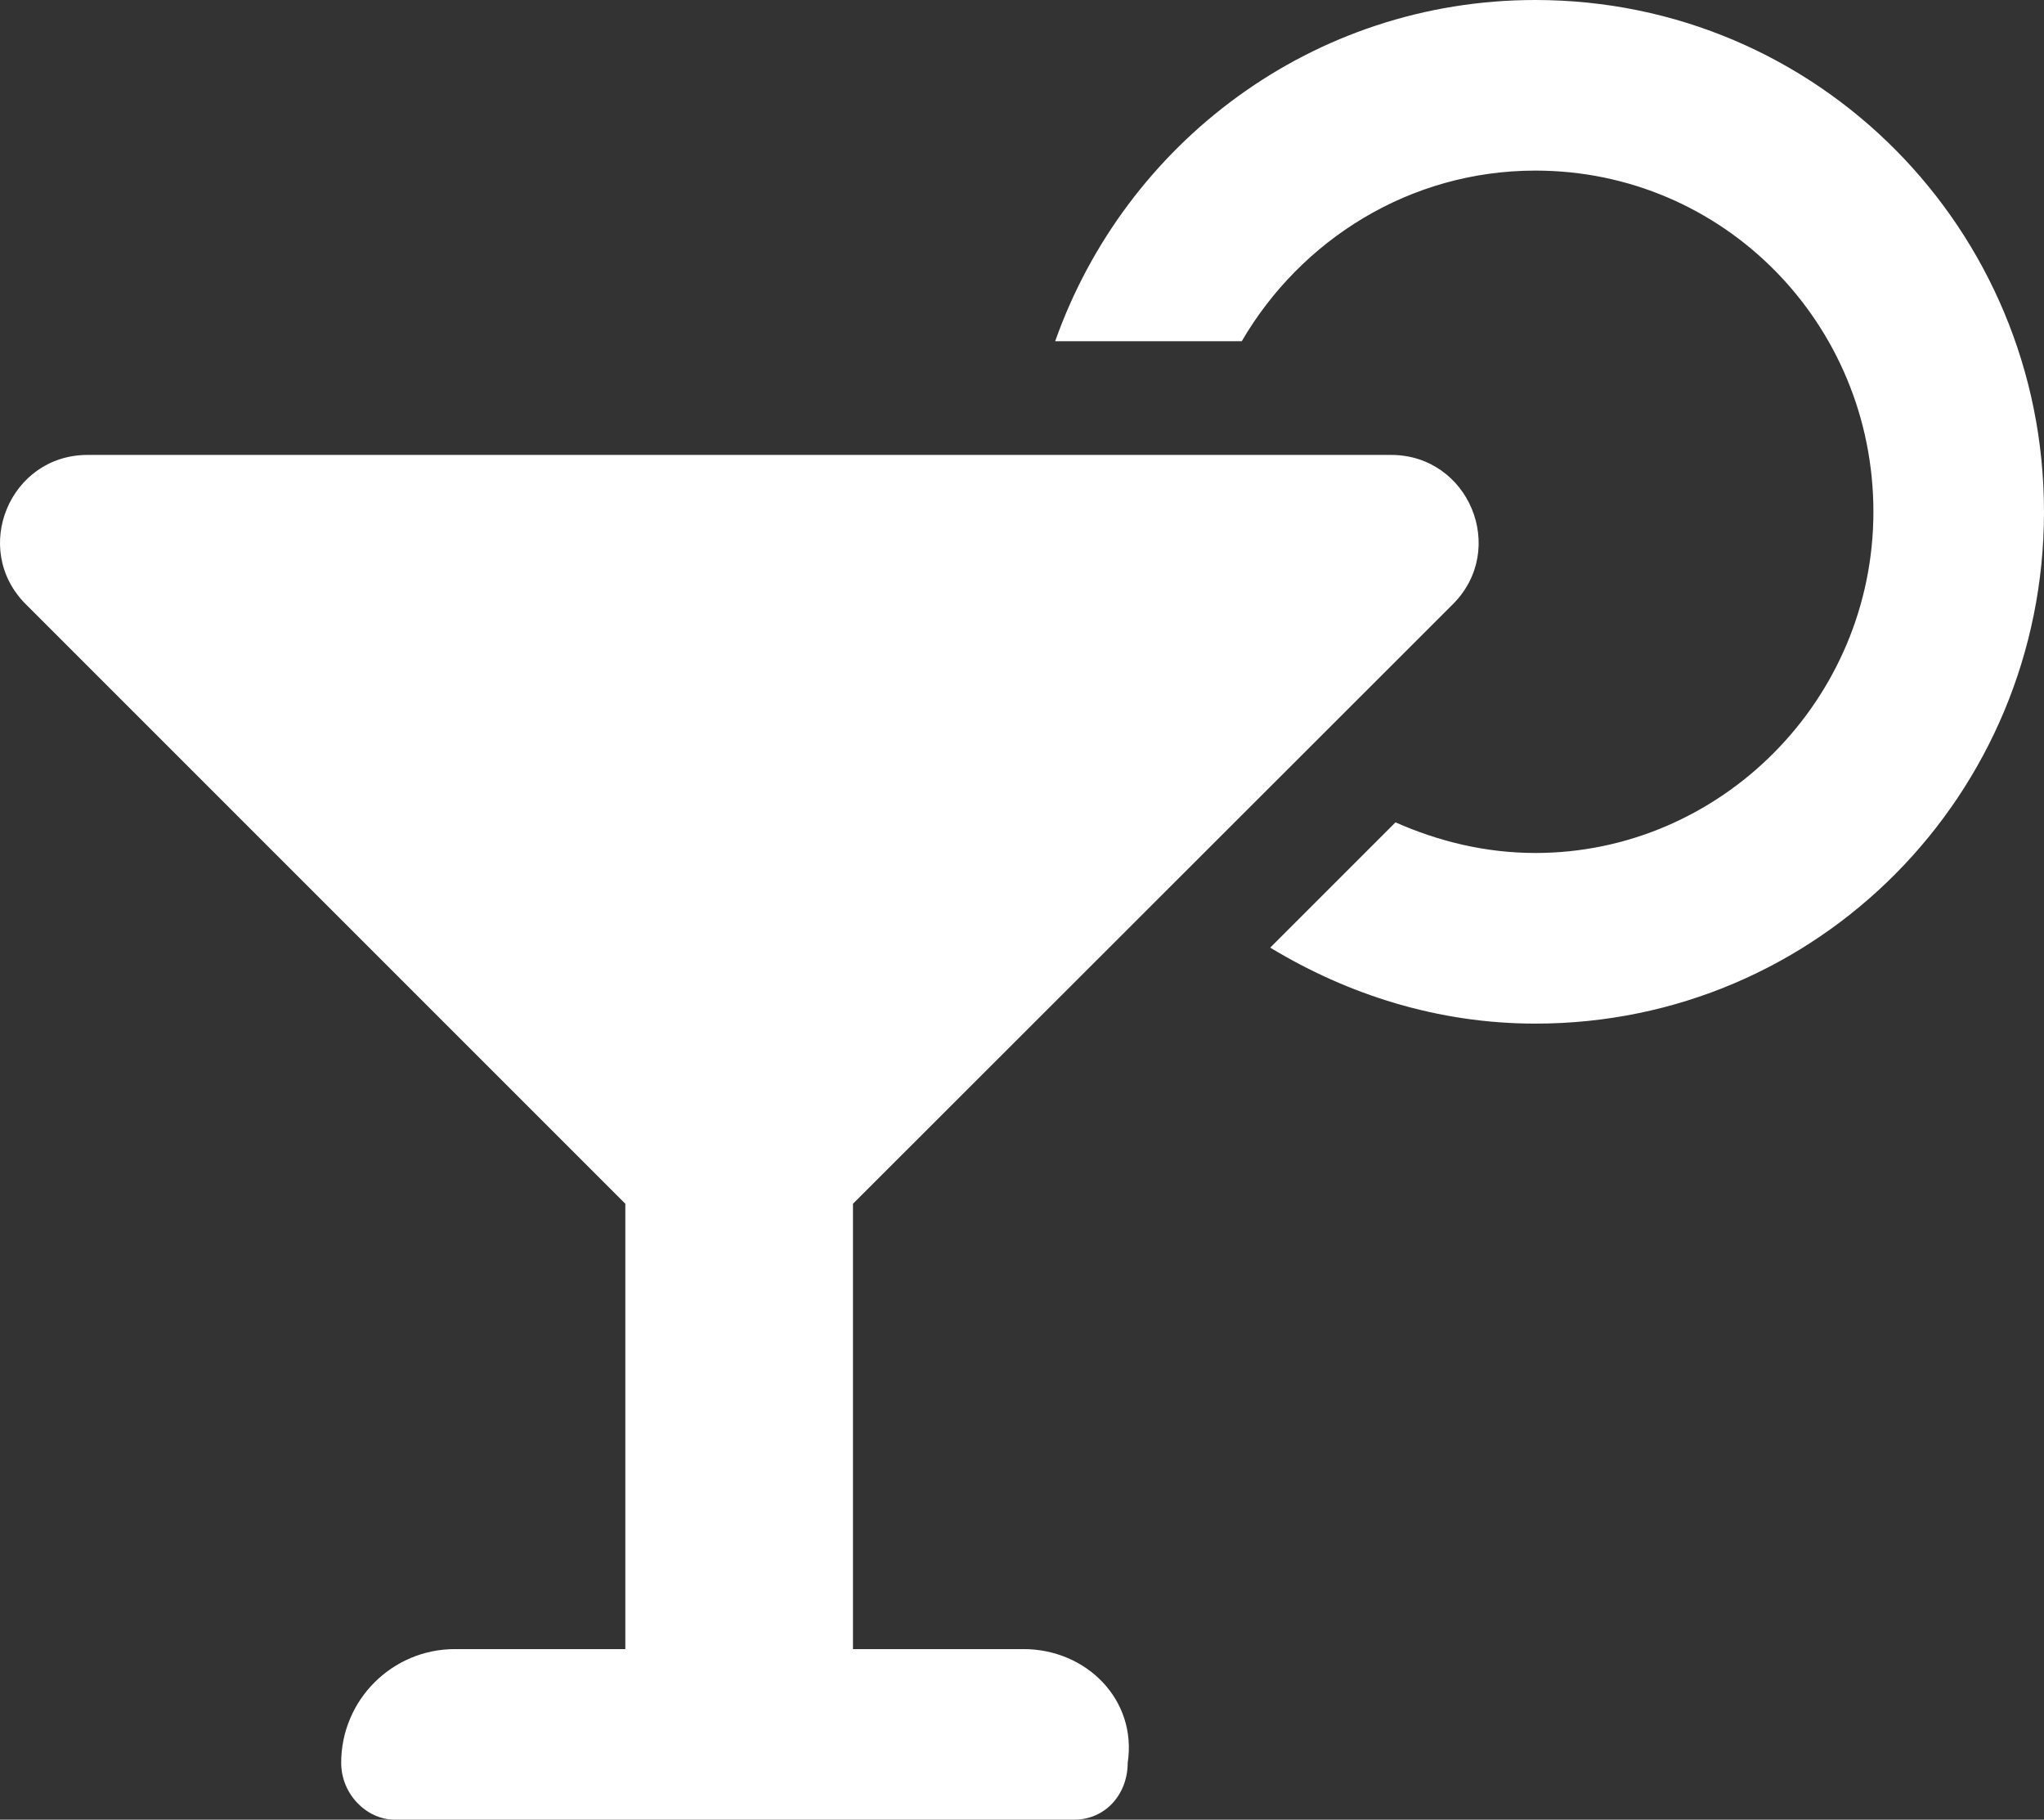
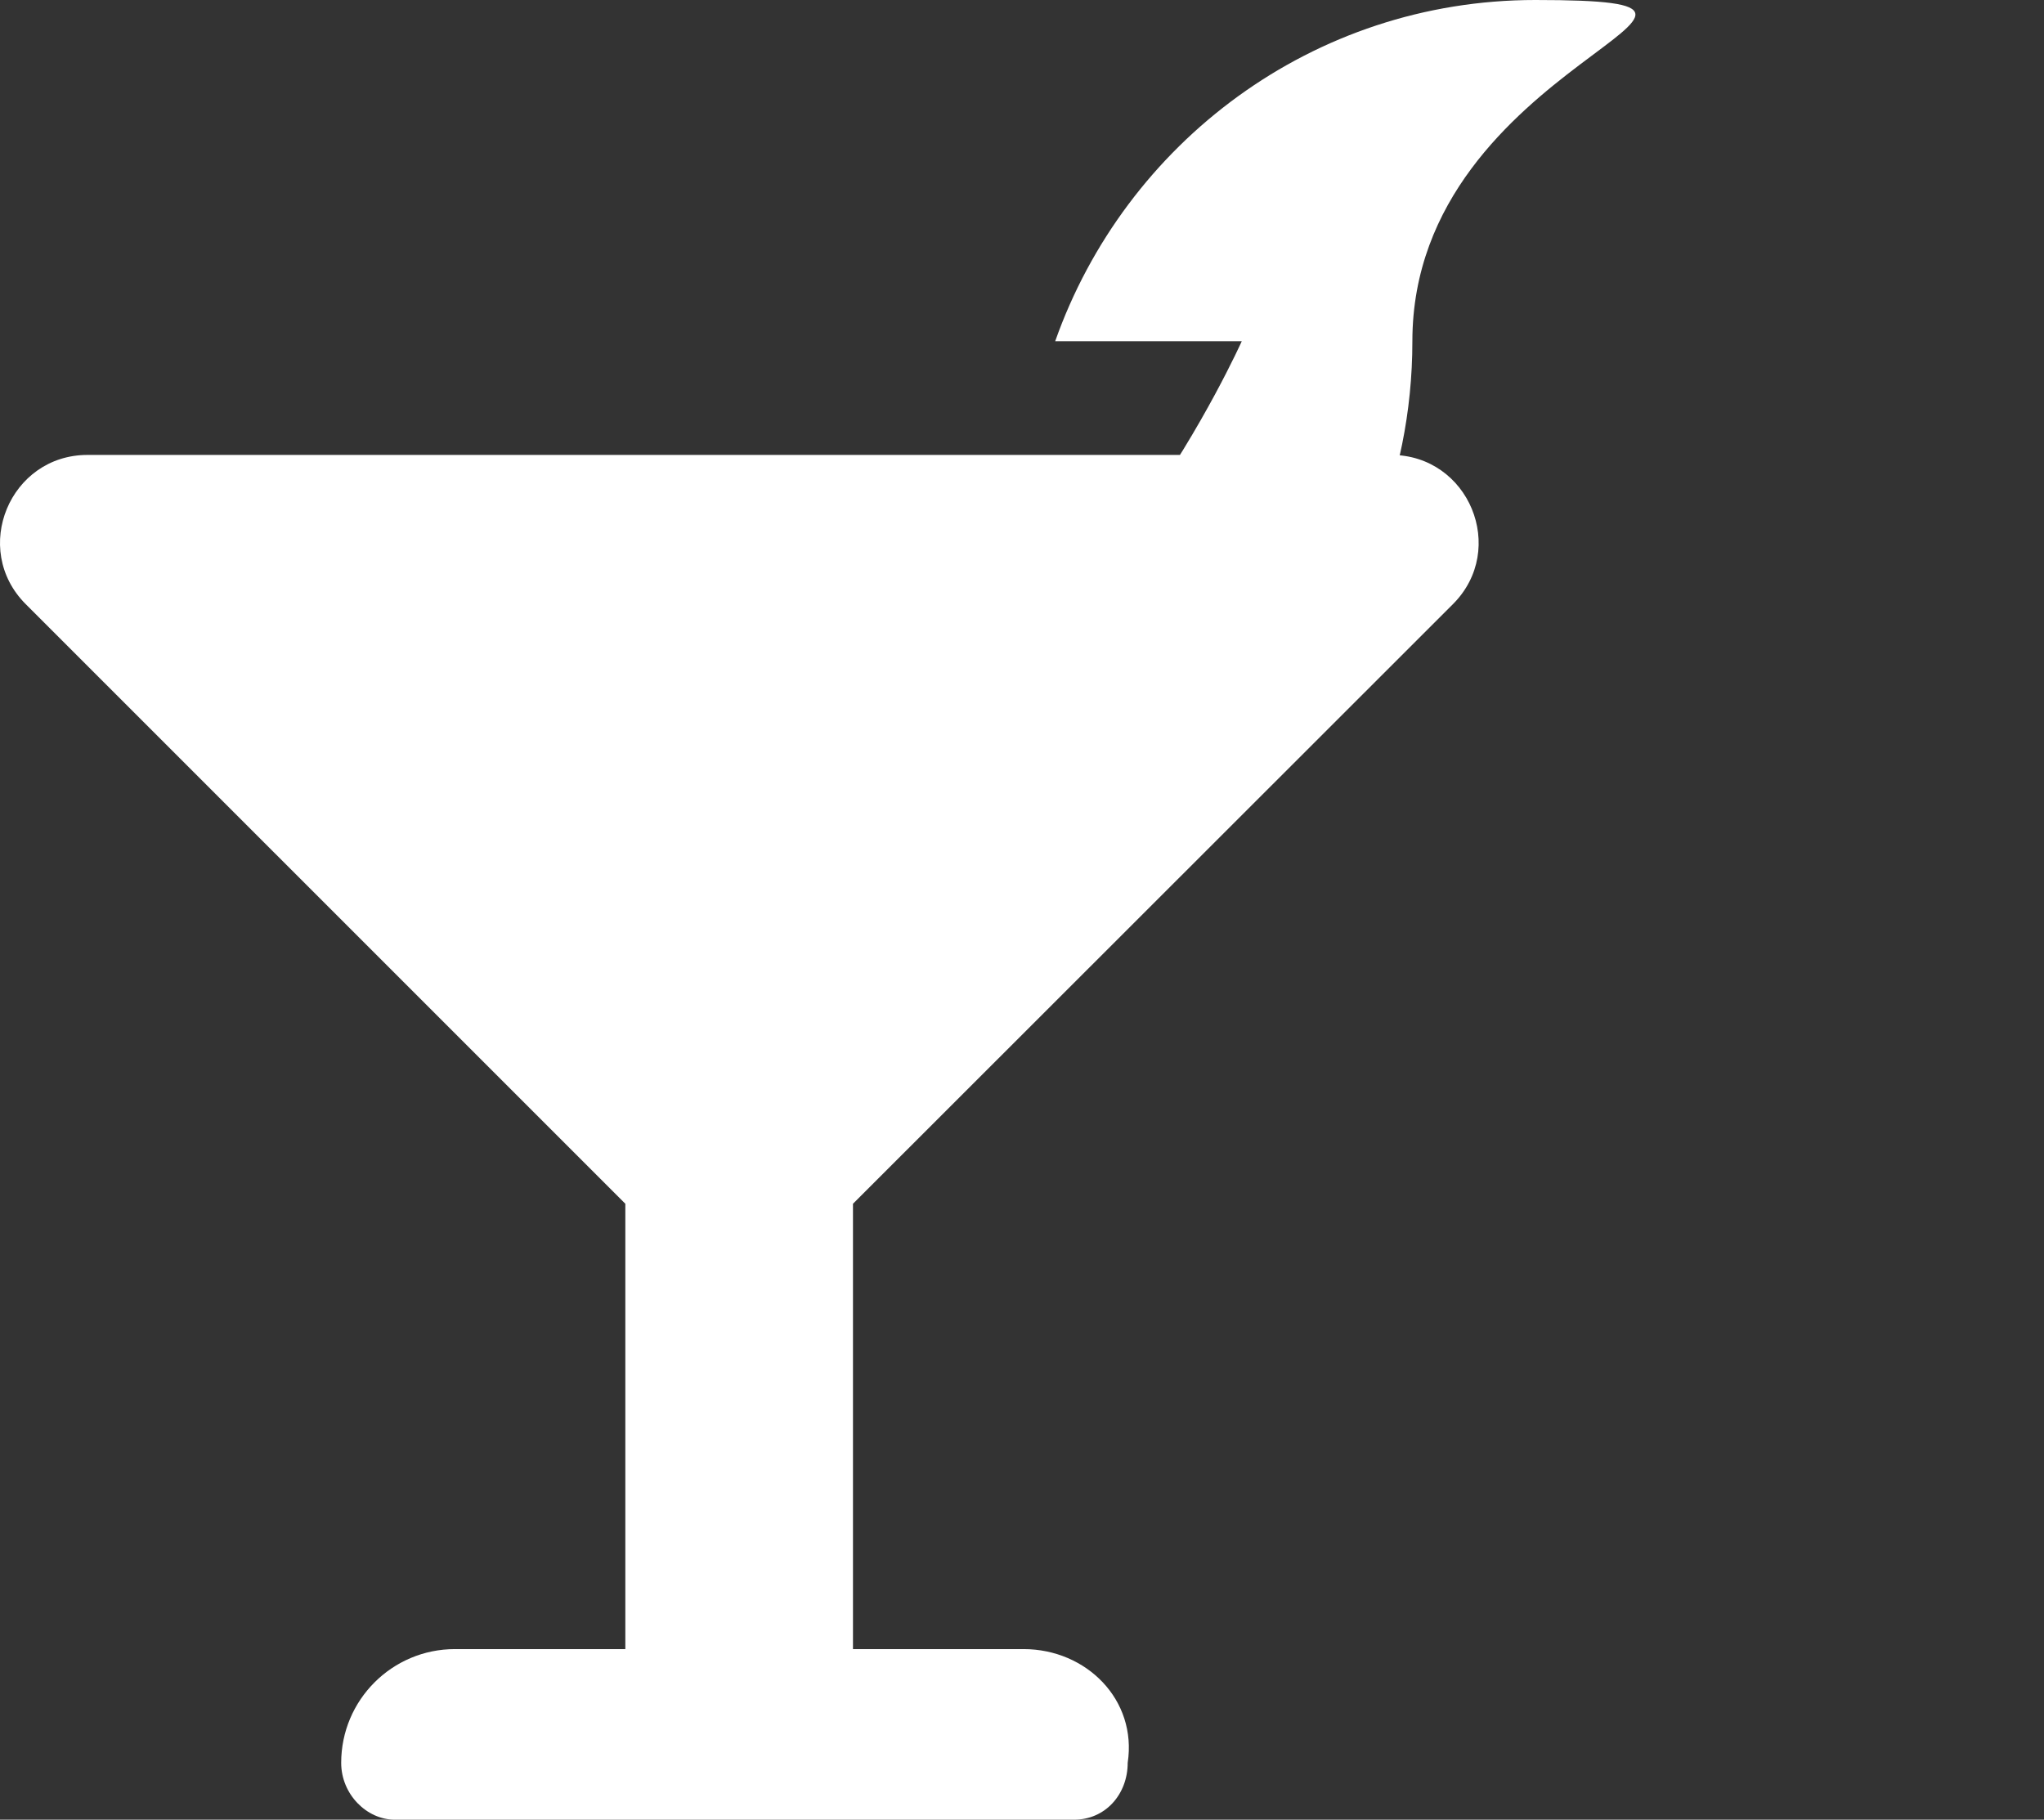
<svg xmlns="http://www.w3.org/2000/svg" id="Layer_1" data-name="Layer 1" viewBox="0 0 575.12 512">
  <rect x="0" y="0" width="575.12" height="512" fill="#333333" stroke="none" />
  <defs>
    <style>
      .cls-1 {
        fill: #fff;
      }
    </style>
  </defs>
-   <path class="cls-1" d="m288,464h-48v-125.3l168.8-168.7c15.5-15.5,4.5-42-17.4-42H24.63c-21.88,0-32.88,26.5-17.38,42l168.7,168.7v125.3h-47.95c-17.67,0-32,14.33-32,32,0,8.84,7.16,16,15.1,16h191.1c8.84,0,15.1-7.16,15.1-16,2.7-17.7-11.6-32-29.3-32ZM432,0c-62.63,0-115.4,40.25-135.1,96h52.5c16.62-28.5,47.25-48,82.62-48,52.88,0,95.1,43,95.1,96s-43.12,96-95.1,96c-14,0-27.25-3.25-39.37-8.62l-35.25,35.25c21.88,13.25,47.25,21.38,74.62,21.38,79.5,0,143.1-64.5,143.1-144S511.5,0,432,0Z" />
+   <path class="cls-1" d="m288,464h-48v-125.3l168.8-168.7c15.5-15.5,4.5-42-17.4-42H24.63c-21.88,0-32.88,26.5-17.38,42l168.7,168.7v125.3h-47.95c-17.67,0-32,14.33-32,32,0,8.84,7.16,16,15.1,16h191.1c8.84,0,15.1-7.16,15.1-16,2.7-17.7-11.6-32-29.3-32ZM432,0c-62.63,0-115.4,40.25-135.1,96h52.5s-43.12,96-95.1,96c-14,0-27.25-3.25-39.37-8.62l-35.25,35.25c21.88,13.25,47.25,21.38,74.62,21.38,79.5,0,143.1-64.5,143.1-144S511.5,0,432,0Z" />
</svg>